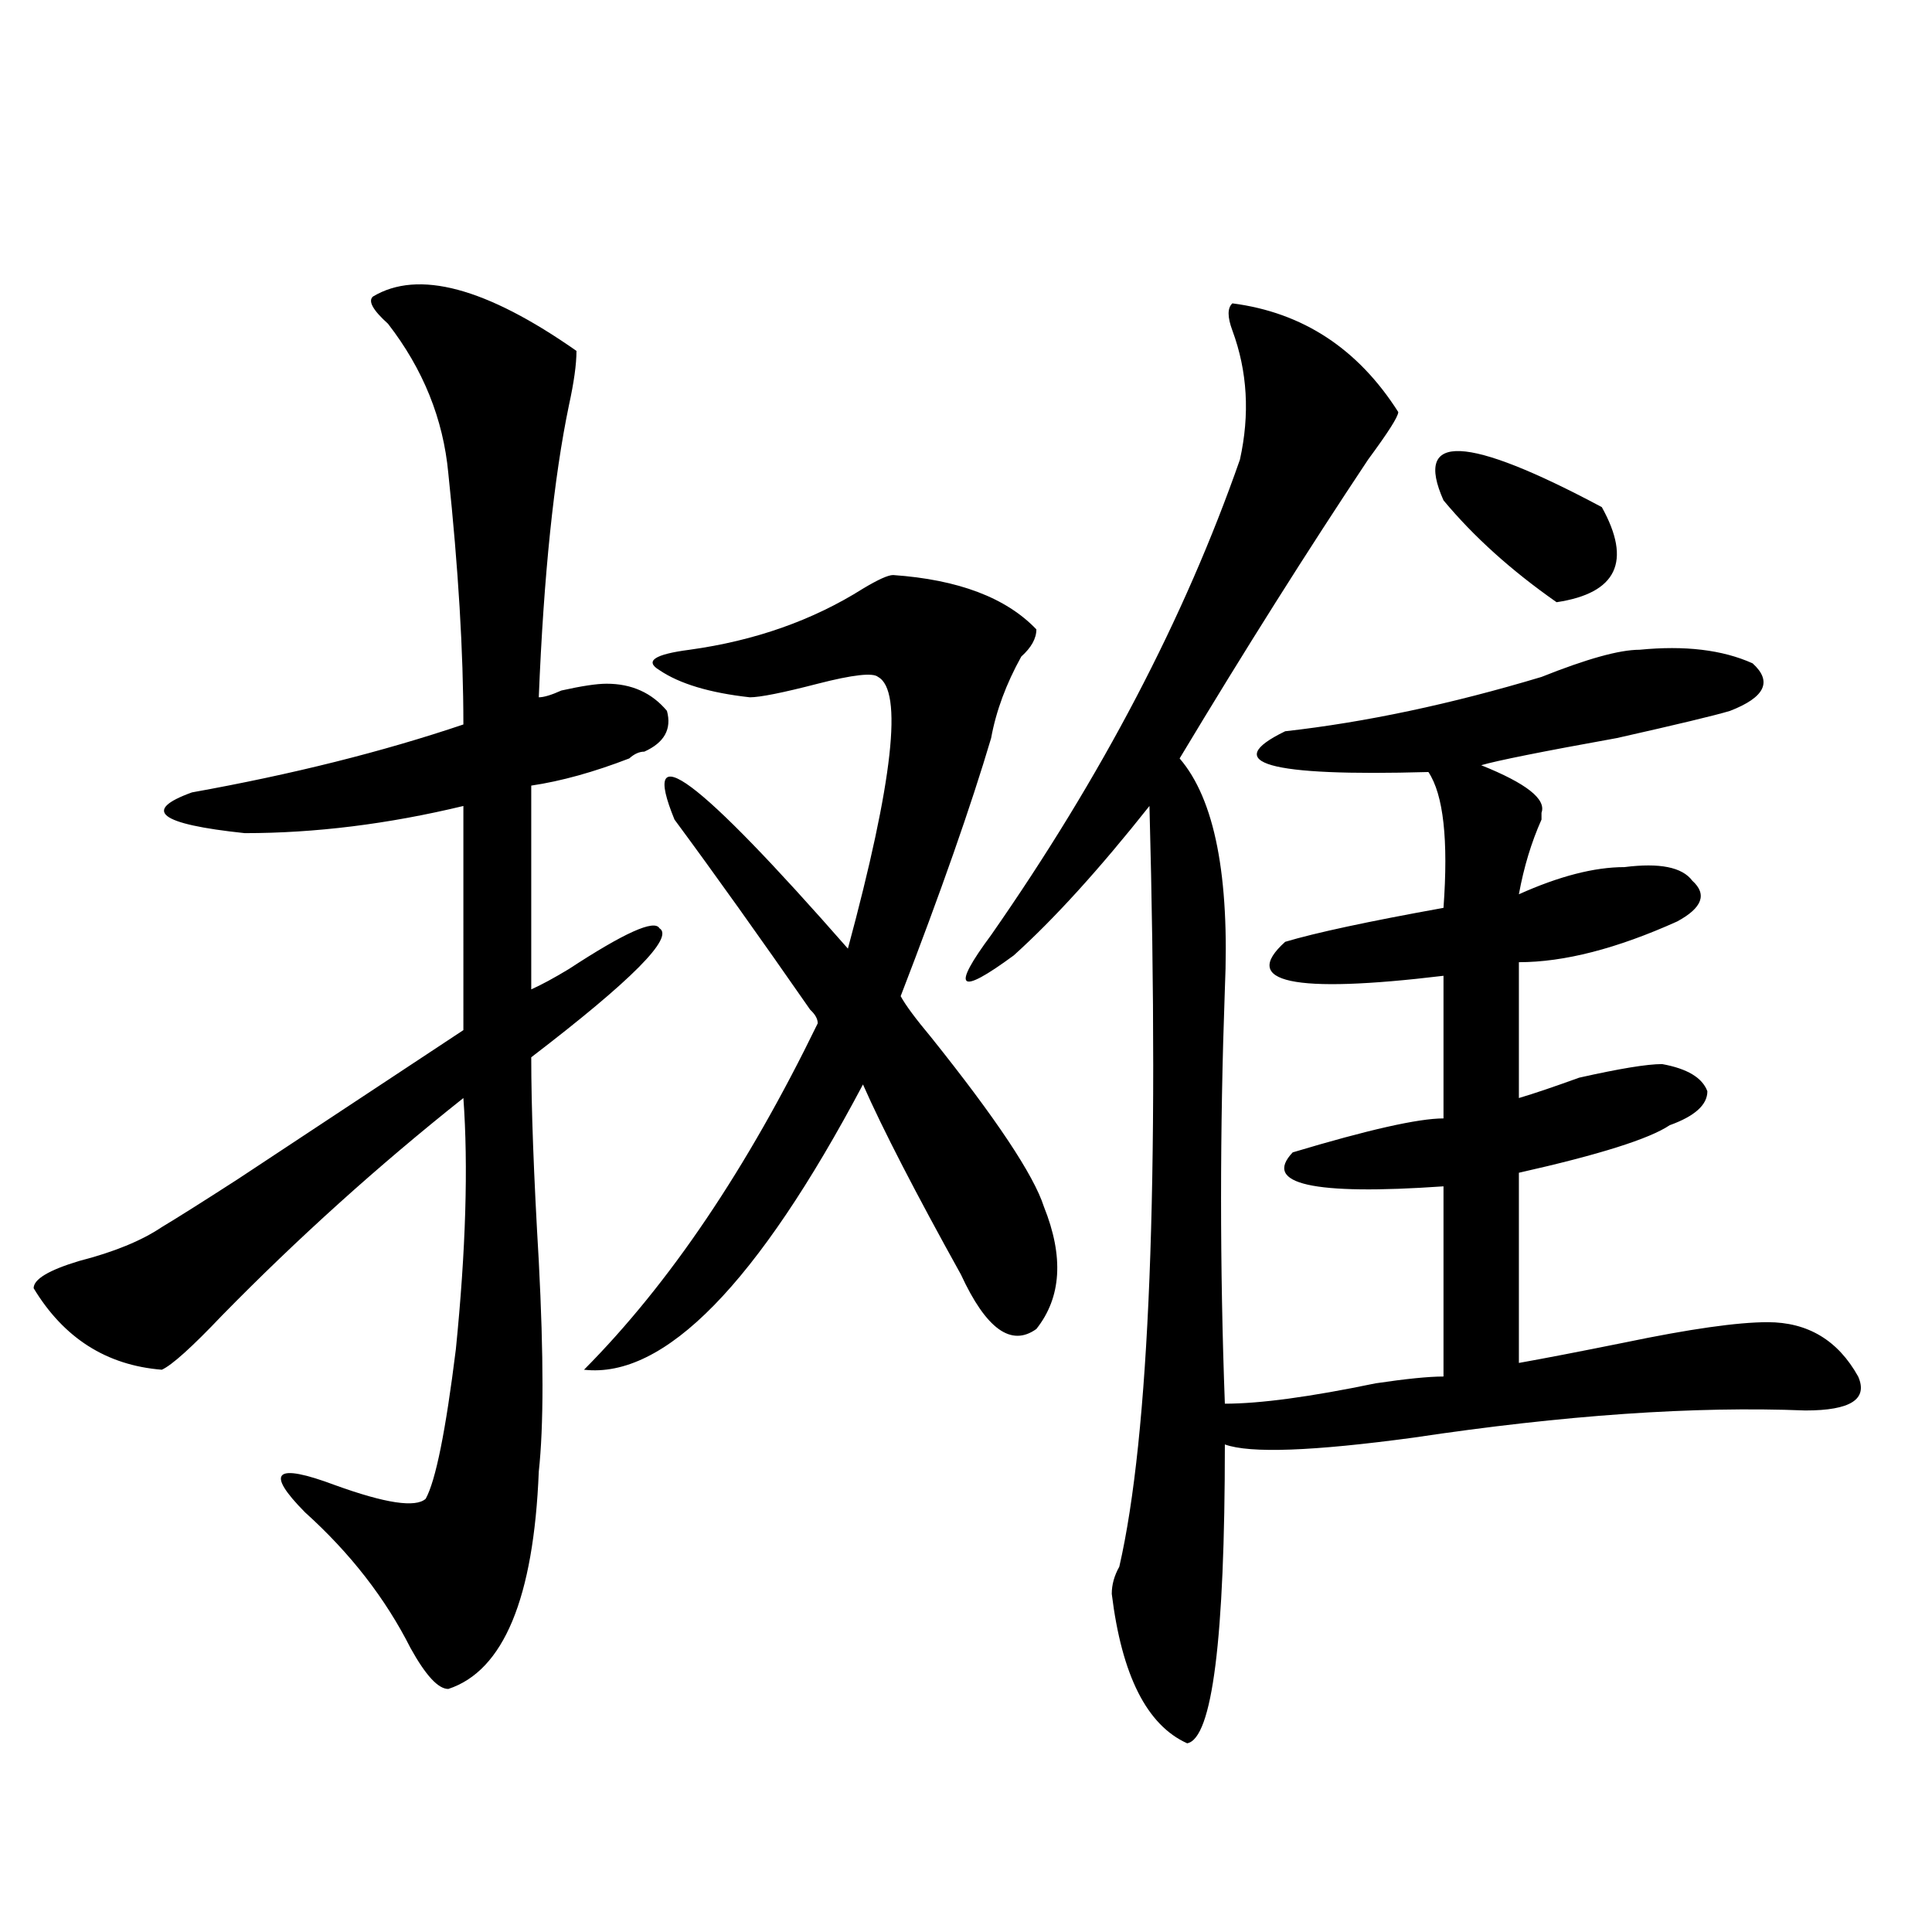
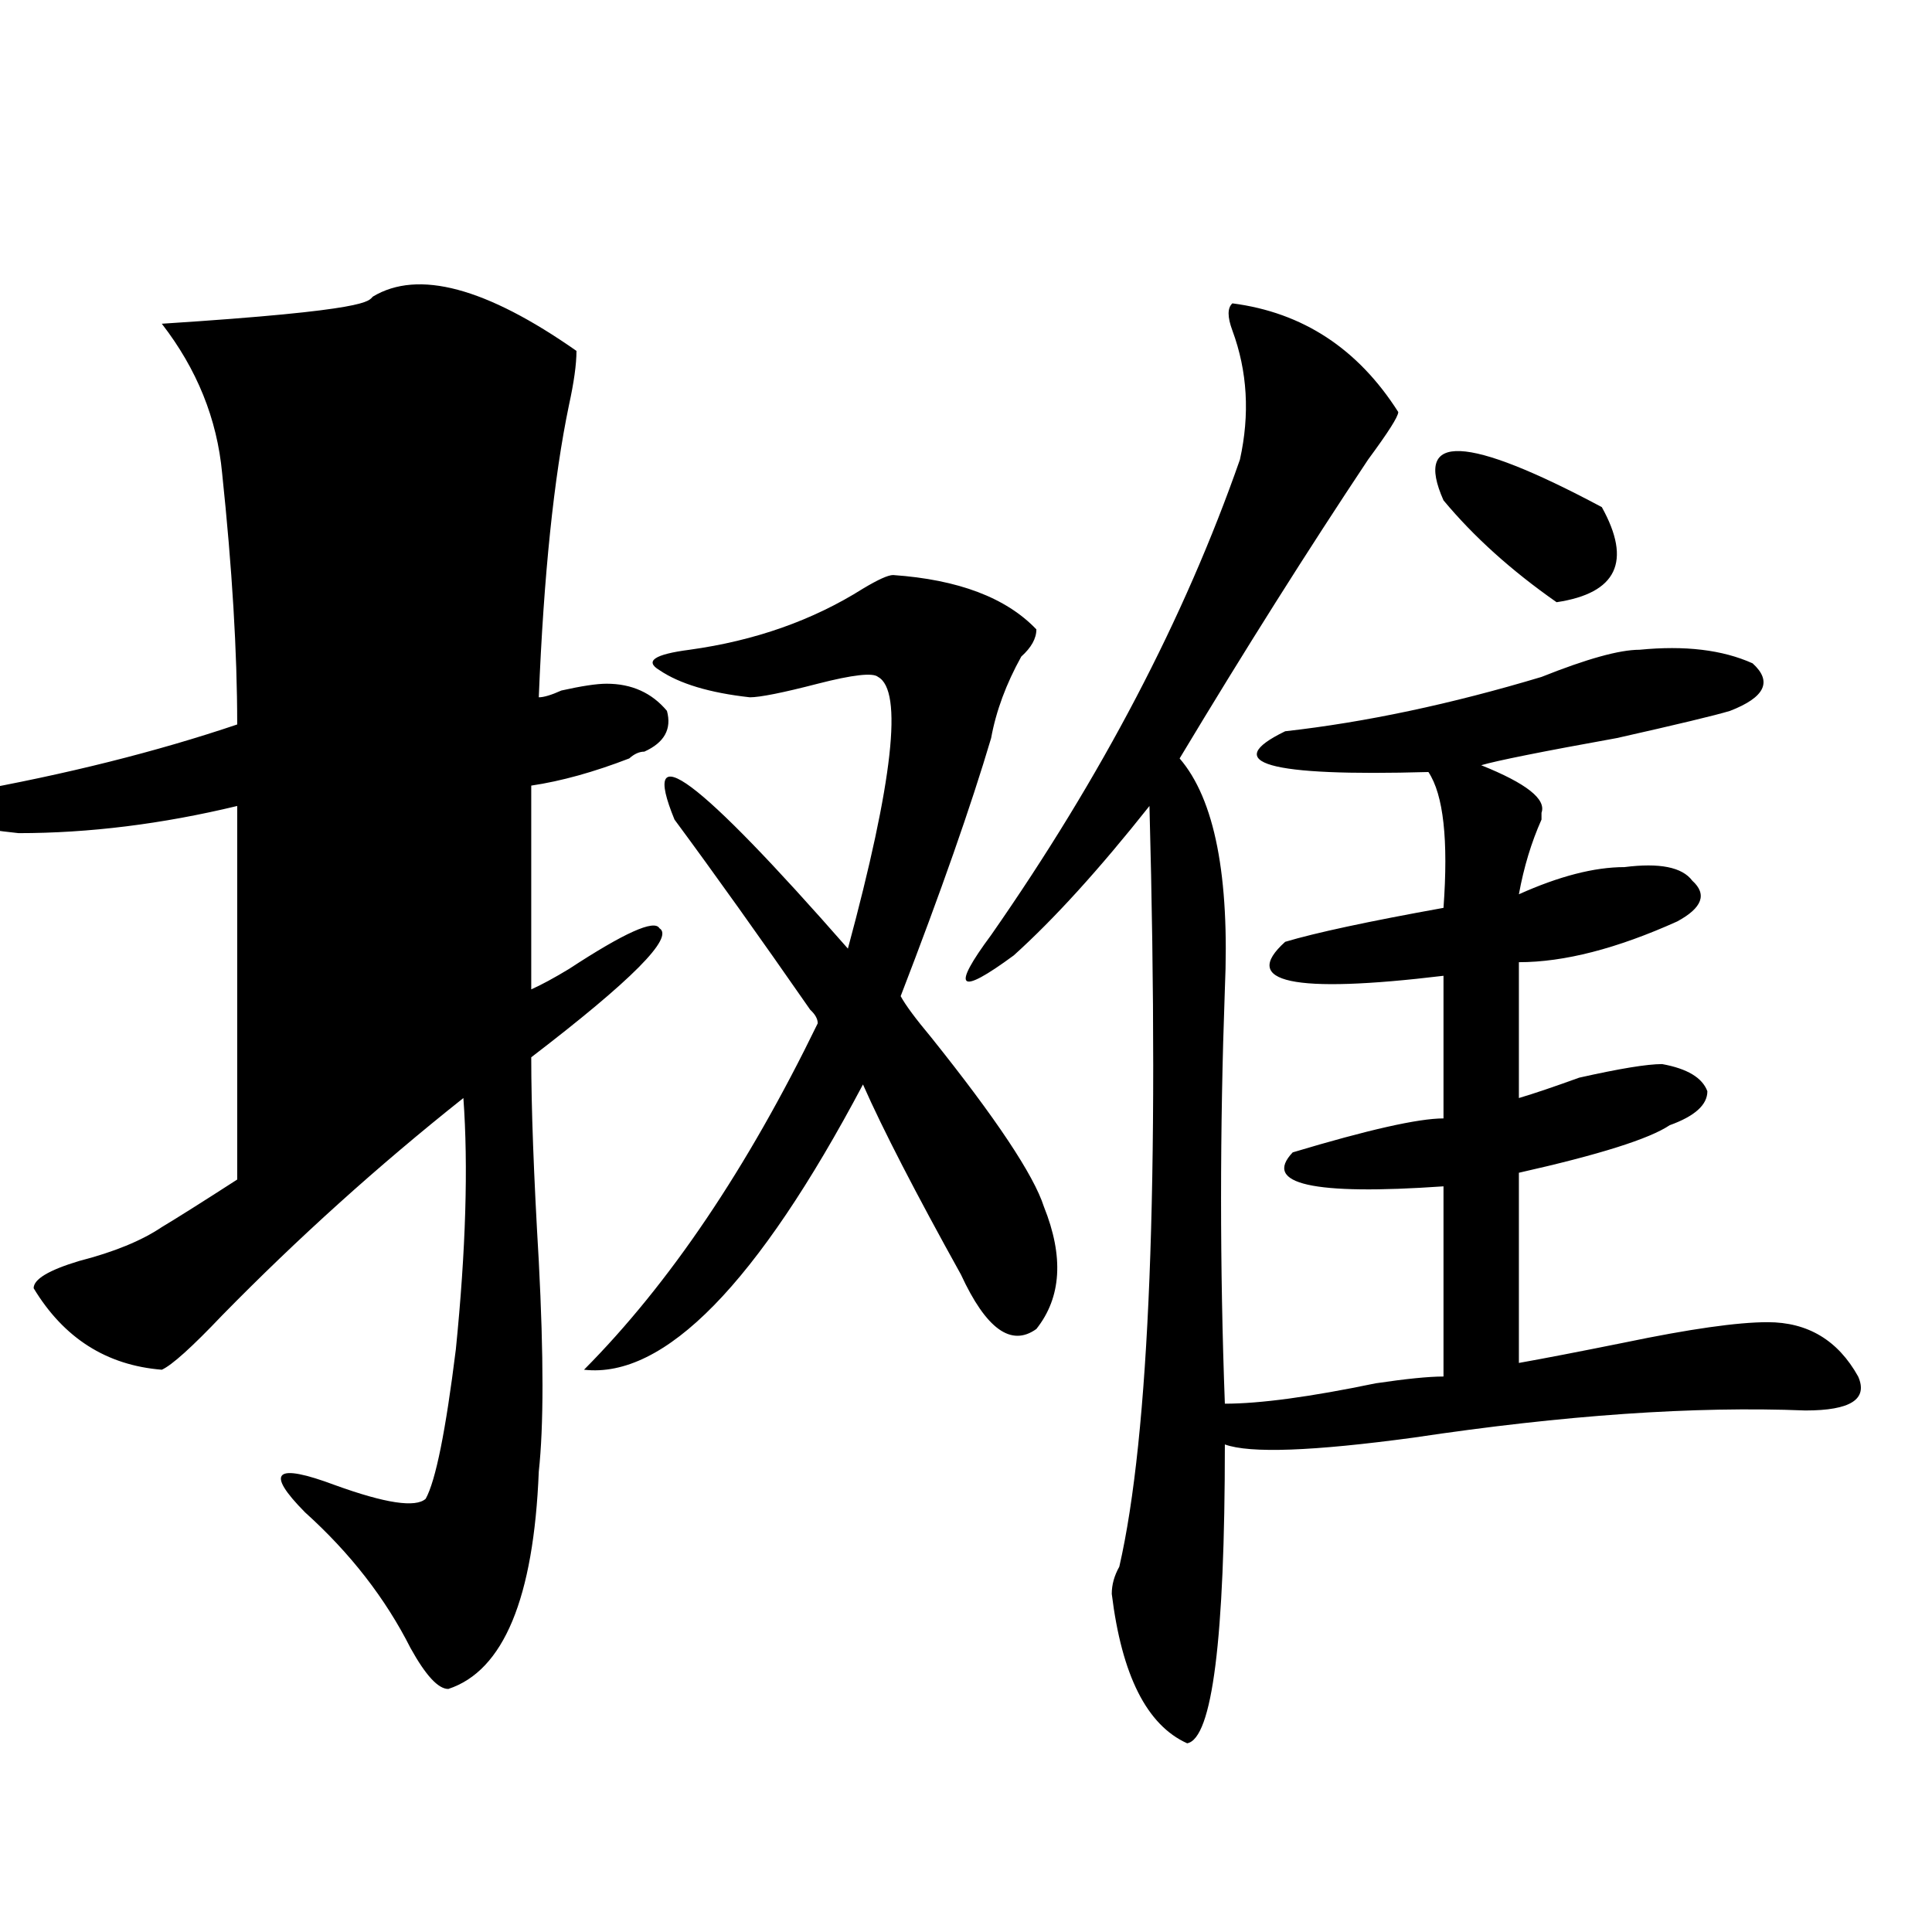
<svg xmlns="http://www.w3.org/2000/svg" version="1.1" id="图层_1" x="0px" y="0px" width="1000px" height="1000px" viewBox="0 0 1000 1000" enable-background="new 0 0 1000 1000" xml:space="preserve">
-   <path d="M193.02,153.5c23.414-14.063,58.535-4.669,105.363,28.125c0,7.031-1.342,16.425-3.902,28.125  c-7.805,37.518-13.049,87.891-15.609,151.172c2.561,0,6.463-1.154,11.707-3.516c10.365-2.307,18.17-3.516,23.414-3.516  c12.987,0,23.414,4.724,31.219,14.063c2.561,9.393-1.342,16.425-11.707,21.094c-2.622,0-5.244,1.208-7.805,3.516  c-18.231,7.031-35.121,11.755-50.73,14.063v105.469c5.183-2.307,11.707-5.823,19.512-10.547  c28.597-18.732,44.206-25.763,46.828-21.094c7.805,4.724-14.329,26.971-66.34,66.797c0,25.818,1.28,60.974,3.902,105.469  c2.561,49.219,2.561,85.583,0,108.984c-2.622,65.588-18.231,103.107-46.828,112.5c-5.244,0-11.707-7.031-19.512-21.094  c-13.049-25.818-31.219-49.219-54.633-70.313c-20.854-21.094-15.609-25.763,15.609-14.063c25.975,9.393,41.584,11.755,46.828,7.031  c5.183-9.338,10.365-35.156,15.609-77.344c5.183-51.526,6.463-94.922,3.902-130.078c-44.268,35.156-85.852,72.675-124.875,112.5  c-15.609,16.425-26.036,25.818-31.219,28.125c-28.658-2.307-50.73-16.37-66.34-42.188c0-4.669,7.805-9.338,23.414-14.063  c18.17-4.669,32.499-10.547,42.926-17.578c7.805-4.669,20.792-12.854,39.023-24.609c39.023-25.763,78.047-51.526,117.07-77.344  V417.172c-39.023,9.393-76.767,14.063-113.168,14.063c-44.268-4.669-53.353-11.7-27.316-21.094  c52.011-9.338,98.839-21.094,140.484-35.156c0-37.463-2.622-80.859-7.805-130.078c-2.622-28.125-13.049-53.888-31.219-77.344  C193.02,160.531,190.397,155.862,193.02,153.5z M462.281,297.64c33.779,2.362,58.535,11.755,74.145,28.125  c0,4.724-2.622,9.393-7.805,14.063c-7.805,14.063-13.049,28.125-15.609,42.188c-10.427,35.156-26.036,79.706-46.828,133.594  c2.561,4.724,7.805,11.755,15.609,21.094c33.779,42.188,53.291,71.521,58.535,87.891c10.365,25.818,9.085,46.912-3.902,63.281  c-13.049,9.393-26.036,0-39.023-28.125c-23.414-42.188-40.365-74.982-50.73-98.438c-54.633,103.162-102.803,152.38-144.387,147.656  c44.206-44.495,84.51-104.26,120.973-179.297c0-2.307-1.342-4.669-3.902-7.031c-26.036-37.463-49.45-70.313-70.242-98.438  c-18.231-44.495,11.707-22.247,89.754,66.797c23.414-86.682,28.597-133.594,15.609-140.625c-2.622-2.307-13.049-1.154-31.219,3.516  c-18.231,4.724-29.938,7.031-35.121,7.031c-20.854-2.307-36.463-7.031-46.828-14.063c-7.805-4.669-2.622-8.185,15.609-10.547  c33.779-4.669,63.718-15.216,89.754-31.641C454.477,300.002,459.659,297.64,462.281,297.64z M637.887,157.015  c36.401,4.724,64.998,23.456,85.852,56.25c0,2.362-5.244,10.547-15.609,24.609c-31.219,46.912-63.779,98.438-97.559,154.688  c18.17,21.094,25.975,60.974,23.414,119.531c-2.622,72.675-2.622,144.141,0,214.453c18.17,0,44.206-3.516,78.047-10.547  c15.609-2.307,27.316-3.516,35.121-3.516v-98.438c-67.682,4.724-93.656-1.154-78.047-17.578  c39.023-11.7,64.998-17.578,78.047-17.578v-73.828c-78.047,9.393-105.363,3.516-81.949-17.578  c15.609-4.669,42.926-10.547,81.949-17.578c2.561-35.156,0-58.557-7.805-70.313c-83.291,2.362-107.985-4.669-74.145-21.094  c41.584-4.669,85.852-14.063,132.68-28.125c23.414-9.338,40.304-14.063,50.73-14.063c23.414-2.307,42.926,0,58.535,7.031  c10.365,9.393,6.463,17.578-11.707,24.609c-7.805,2.362-27.316,7.031-58.535,14.063c-39.023,7.031-62.438,11.755-70.242,14.063  c23.414,9.393,33.779,17.578,31.219,24.609v3.516c-5.244,11.755-9.146,24.609-11.707,38.672  c20.792-9.338,39.023-14.063,54.633-14.063c18.17-2.307,29.877,0,35.121,7.031c7.805,7.031,5.183,14.063-7.805,21.094  c-31.219,14.063-58.535,21.094-81.949,21.094v70.313c7.805-2.307,18.17-5.823,31.219-10.547c20.792-4.669,35.121-7.031,42.926-7.031  c12.987,2.362,20.792,7.031,23.414,14.063c0,7.031-6.524,12.909-19.512,17.578c-10.427,7.031-36.463,15.271-78.047,24.609v98.438  c12.987-2.307,31.219-5.823,54.633-10.547c33.779-7.031,58.535-10.547,74.145-10.547c20.792,0,36.401,9.393,46.828,28.125  c5.183,11.755-3.902,17.578-27.316,17.578c-57.255-2.307-124.875,2.362-202.922,14.063c-52.072,7.031-84.571,8.24-97.559,3.516  c0,100.745-6.524,152.325-19.512,154.688c-20.854-9.393-33.841-35.156-39.023-77.344c0-4.724,1.28-9.393,3.902-14.063  c15.609-67.95,20.792-199.182,15.609-393.75c-26.036,32.849-49.45,58.612-70.242,77.344c-28.658,21.094-32.561,17.578-11.707-10.547  c57.193-82.013,100.119-164.026,128.777-246.094c5.183-23.401,3.902-45.703-3.902-66.797  C635.265,164.047,635.265,159.377,637.887,157.015z M747.152,258.969c-15.609-35.156,11.707-33.948,81.949,3.516  c15.609,28.125,7.805,44.55-23.414,49.219C782.273,295.333,762.762,277.755,747.152,258.969z" />
+   <path d="M193.02,153.5c23.414-14.063,58.535-4.669,105.363,28.125c0,7.031-1.342,16.425-3.902,28.125  c-7.805,37.518-13.049,87.891-15.609,151.172c2.561,0,6.463-1.154,11.707-3.516c10.365-2.307,18.17-3.516,23.414-3.516  c12.987,0,23.414,4.724,31.219,14.063c2.561,9.393-1.342,16.425-11.707,21.094c-2.622,0-5.244,1.208-7.805,3.516  c-18.231,7.031-35.121,11.755-50.73,14.063v105.469c5.183-2.307,11.707-5.823,19.512-10.547  c28.597-18.732,44.206-25.763,46.828-21.094c7.805,4.724-14.329,26.971-66.34,66.797c0,25.818,1.28,60.974,3.902,105.469  c2.561,49.219,2.561,85.583,0,108.984c-2.622,65.588-18.231,103.107-46.828,112.5c-5.244,0-11.707-7.031-19.512-21.094  c-13.049-25.818-31.219-49.219-54.633-70.313c-20.854-21.094-15.609-25.763,15.609-14.063c25.975,9.393,41.584,11.755,46.828,7.031  c5.183-9.338,10.365-35.156,15.609-77.344c5.183-51.526,6.463-94.922,3.902-130.078c-44.268,35.156-85.852,72.675-124.875,112.5  c-15.609,16.425-26.036,25.818-31.219,28.125c-28.658-2.307-50.73-16.37-66.34-42.188c0-4.669,7.805-9.338,23.414-14.063  c18.17-4.669,32.499-10.547,42.926-17.578c7.805-4.669,20.792-12.854,39.023-24.609V417.172c-39.023,9.393-76.767,14.063-113.168,14.063c-44.268-4.669-53.353-11.7-27.316-21.094  c52.011-9.338,98.839-21.094,140.484-35.156c0-37.463-2.622-80.859-7.805-130.078c-2.622-28.125-13.049-53.888-31.219-77.344  C193.02,160.531,190.397,155.862,193.02,153.5z M462.281,297.64c33.779,2.362,58.535,11.755,74.145,28.125  c0,4.724-2.622,9.393-7.805,14.063c-7.805,14.063-13.049,28.125-15.609,42.188c-10.427,35.156-26.036,79.706-46.828,133.594  c2.561,4.724,7.805,11.755,15.609,21.094c33.779,42.188,53.291,71.521,58.535,87.891c10.365,25.818,9.085,46.912-3.902,63.281  c-13.049,9.393-26.036,0-39.023-28.125c-23.414-42.188-40.365-74.982-50.73-98.438c-54.633,103.162-102.803,152.38-144.387,147.656  c44.206-44.495,84.51-104.26,120.973-179.297c0-2.307-1.342-4.669-3.902-7.031c-26.036-37.463-49.45-70.313-70.242-98.438  c-18.231-44.495,11.707-22.247,89.754,66.797c23.414-86.682,28.597-133.594,15.609-140.625c-2.622-2.307-13.049-1.154-31.219,3.516  c-18.231,4.724-29.938,7.031-35.121,7.031c-20.854-2.307-36.463-7.031-46.828-14.063c-7.805-4.669-2.622-8.185,15.609-10.547  c33.779-4.669,63.718-15.216,89.754-31.641C454.477,300.002,459.659,297.64,462.281,297.64z M637.887,157.015  c36.401,4.724,64.998,23.456,85.852,56.25c0,2.362-5.244,10.547-15.609,24.609c-31.219,46.912-63.779,98.438-97.559,154.688  c18.17,21.094,25.975,60.974,23.414,119.531c-2.622,72.675-2.622,144.141,0,214.453c18.17,0,44.206-3.516,78.047-10.547  c15.609-2.307,27.316-3.516,35.121-3.516v-98.438c-67.682,4.724-93.656-1.154-78.047-17.578  c39.023-11.7,64.998-17.578,78.047-17.578v-73.828c-78.047,9.393-105.363,3.516-81.949-17.578  c15.609-4.669,42.926-10.547,81.949-17.578c2.561-35.156,0-58.557-7.805-70.313c-83.291,2.362-107.985-4.669-74.145-21.094  c41.584-4.669,85.852-14.063,132.68-28.125c23.414-9.338,40.304-14.063,50.73-14.063c23.414-2.307,42.926,0,58.535,7.031  c10.365,9.393,6.463,17.578-11.707,24.609c-7.805,2.362-27.316,7.031-58.535,14.063c-39.023,7.031-62.438,11.755-70.242,14.063  c23.414,9.393,33.779,17.578,31.219,24.609v3.516c-5.244,11.755-9.146,24.609-11.707,38.672  c20.792-9.338,39.023-14.063,54.633-14.063c18.17-2.307,29.877,0,35.121,7.031c7.805,7.031,5.183,14.063-7.805,21.094  c-31.219,14.063-58.535,21.094-81.949,21.094v70.313c7.805-2.307,18.17-5.823,31.219-10.547c20.792-4.669,35.121-7.031,42.926-7.031  c12.987,2.362,20.792,7.031,23.414,14.063c0,7.031-6.524,12.909-19.512,17.578c-10.427,7.031-36.463,15.271-78.047,24.609v98.438  c12.987-2.307,31.219-5.823,54.633-10.547c33.779-7.031,58.535-10.547,74.145-10.547c20.792,0,36.401,9.393,46.828,28.125  c5.183,11.755-3.902,17.578-27.316,17.578c-57.255-2.307-124.875,2.362-202.922,14.063c-52.072,7.031-84.571,8.24-97.559,3.516  c0,100.745-6.524,152.325-19.512,154.688c-20.854-9.393-33.841-35.156-39.023-77.344c0-4.724,1.28-9.393,3.902-14.063  c15.609-67.95,20.792-199.182,15.609-393.75c-26.036,32.849-49.45,58.612-70.242,77.344c-28.658,21.094-32.561,17.578-11.707-10.547  c57.193-82.013,100.119-164.026,128.777-246.094c5.183-23.401,3.902-45.703-3.902-66.797  C635.265,164.047,635.265,159.377,637.887,157.015z M747.152,258.969c-15.609-35.156,11.707-33.948,81.949,3.516  c15.609,28.125,7.805,44.55-23.414,49.219C782.273,295.333,762.762,277.755,747.152,258.969z" />
</svg>